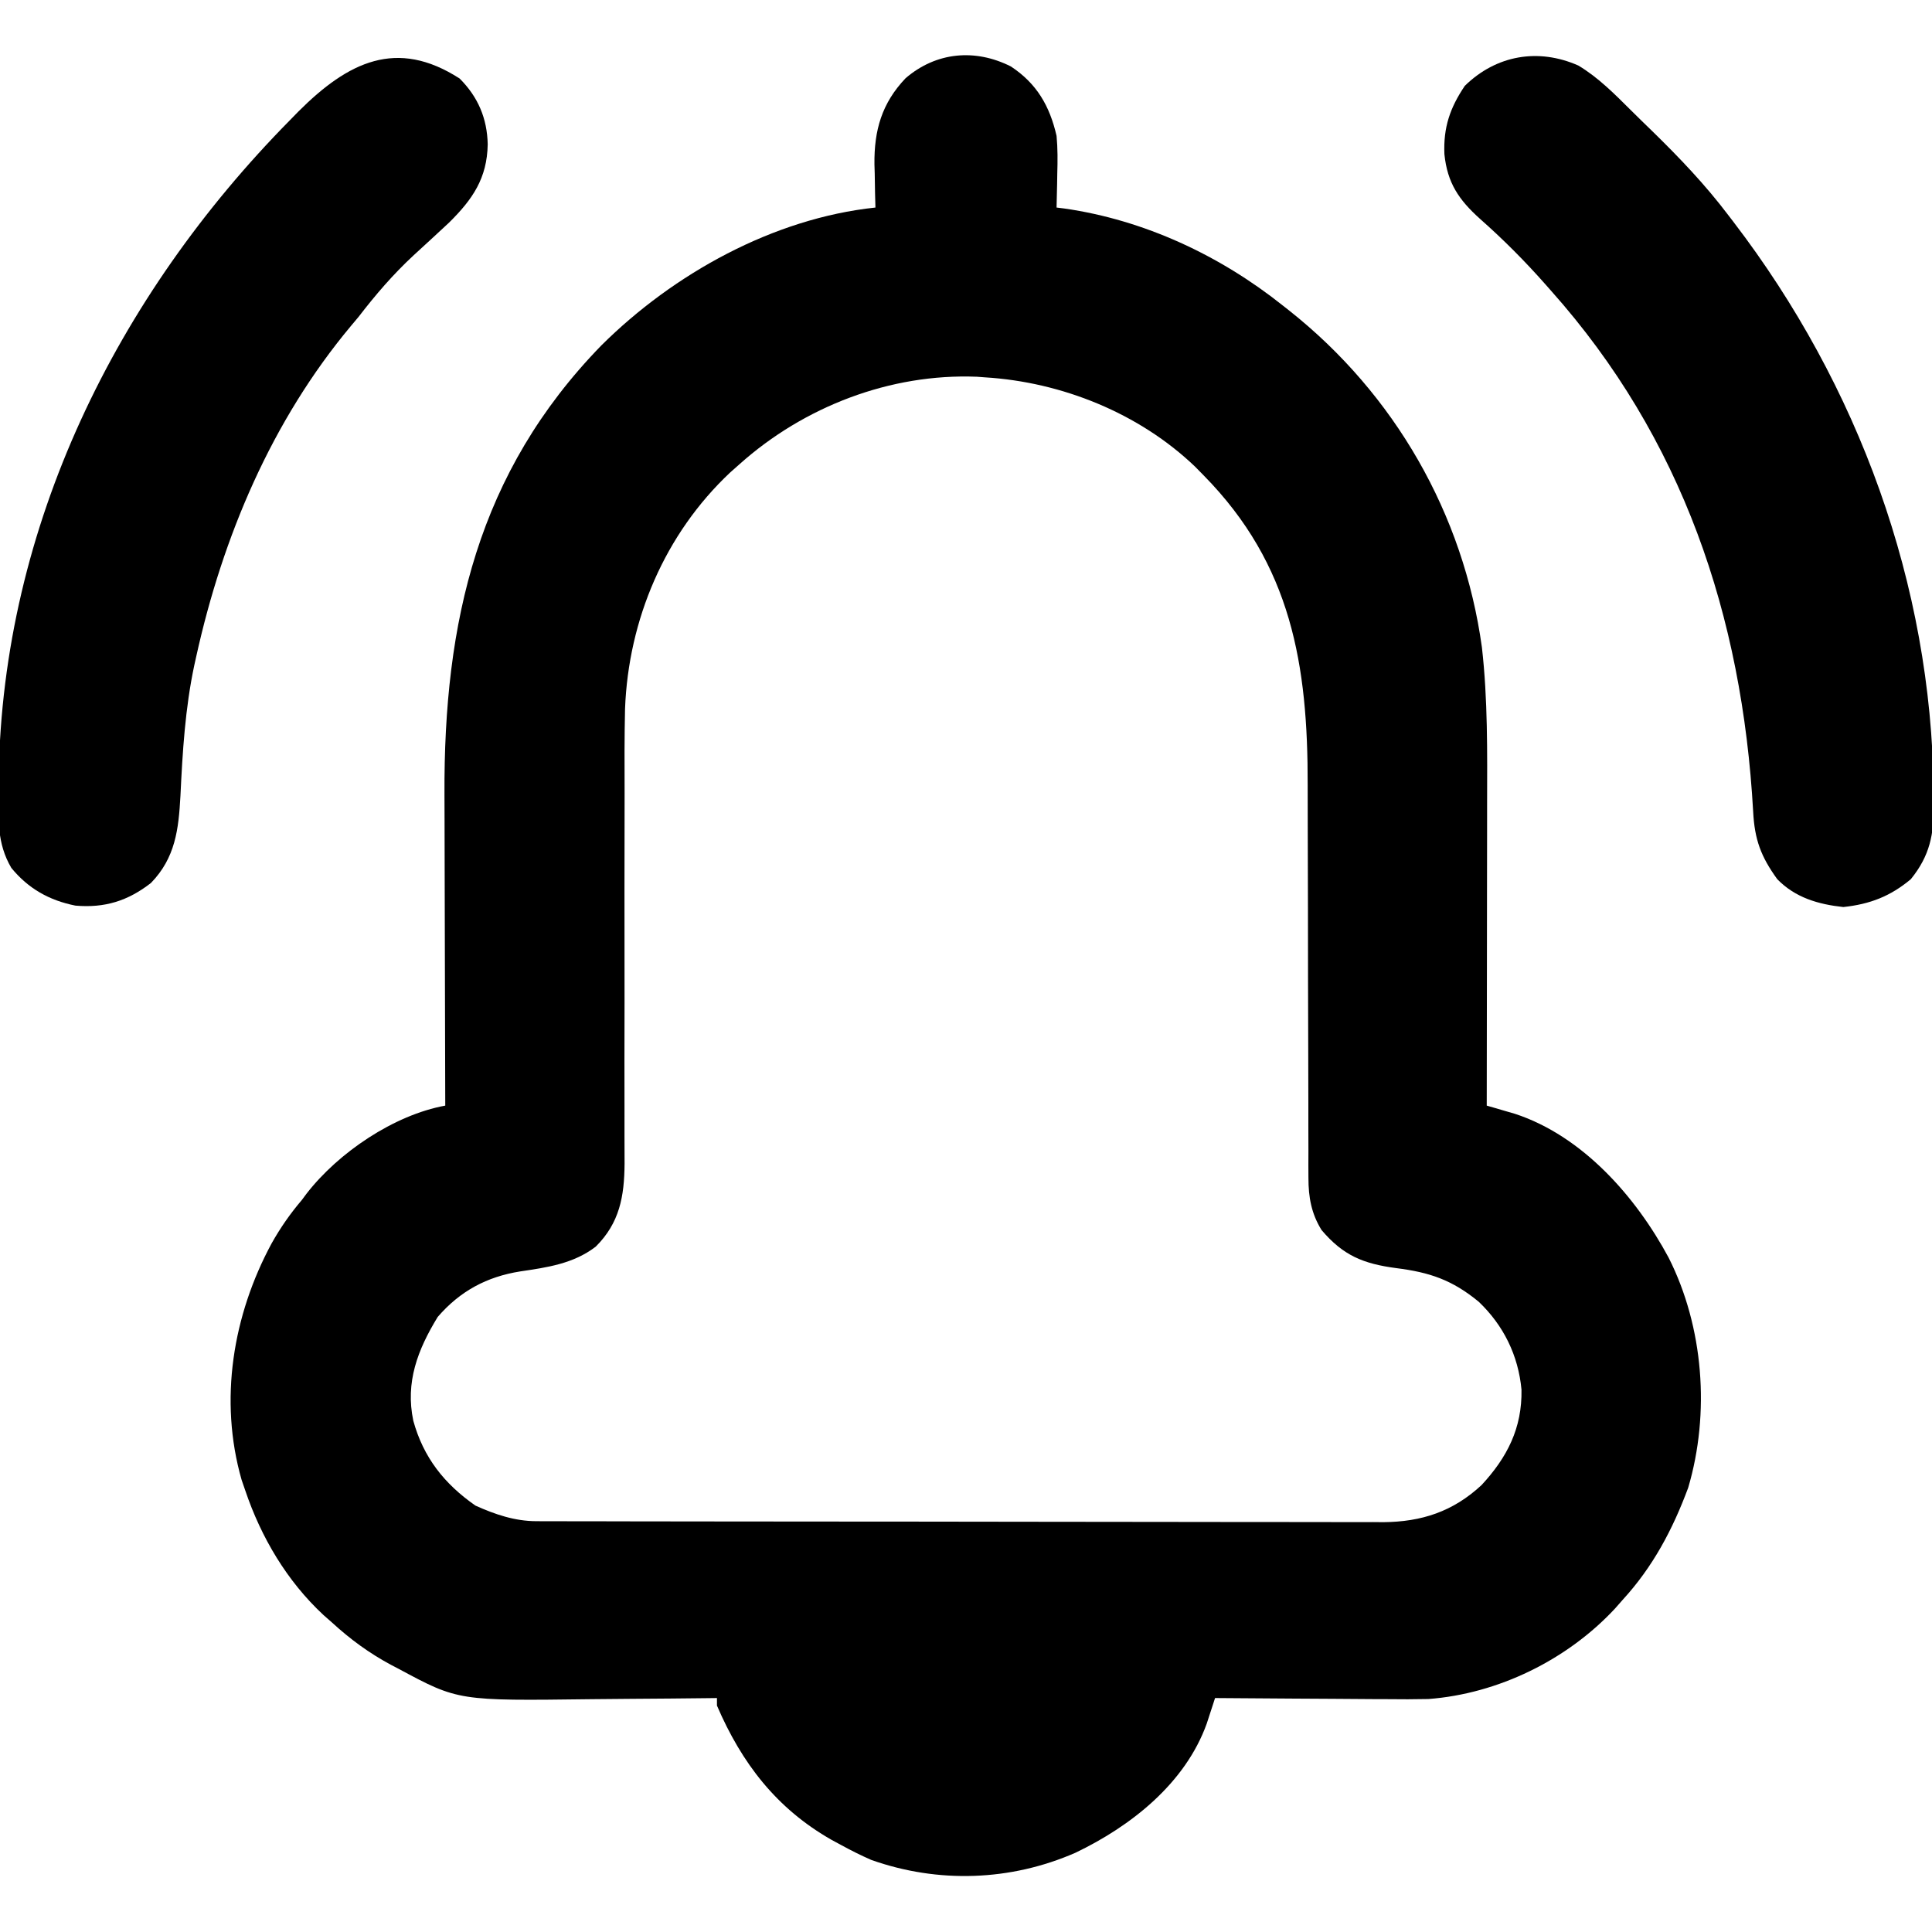
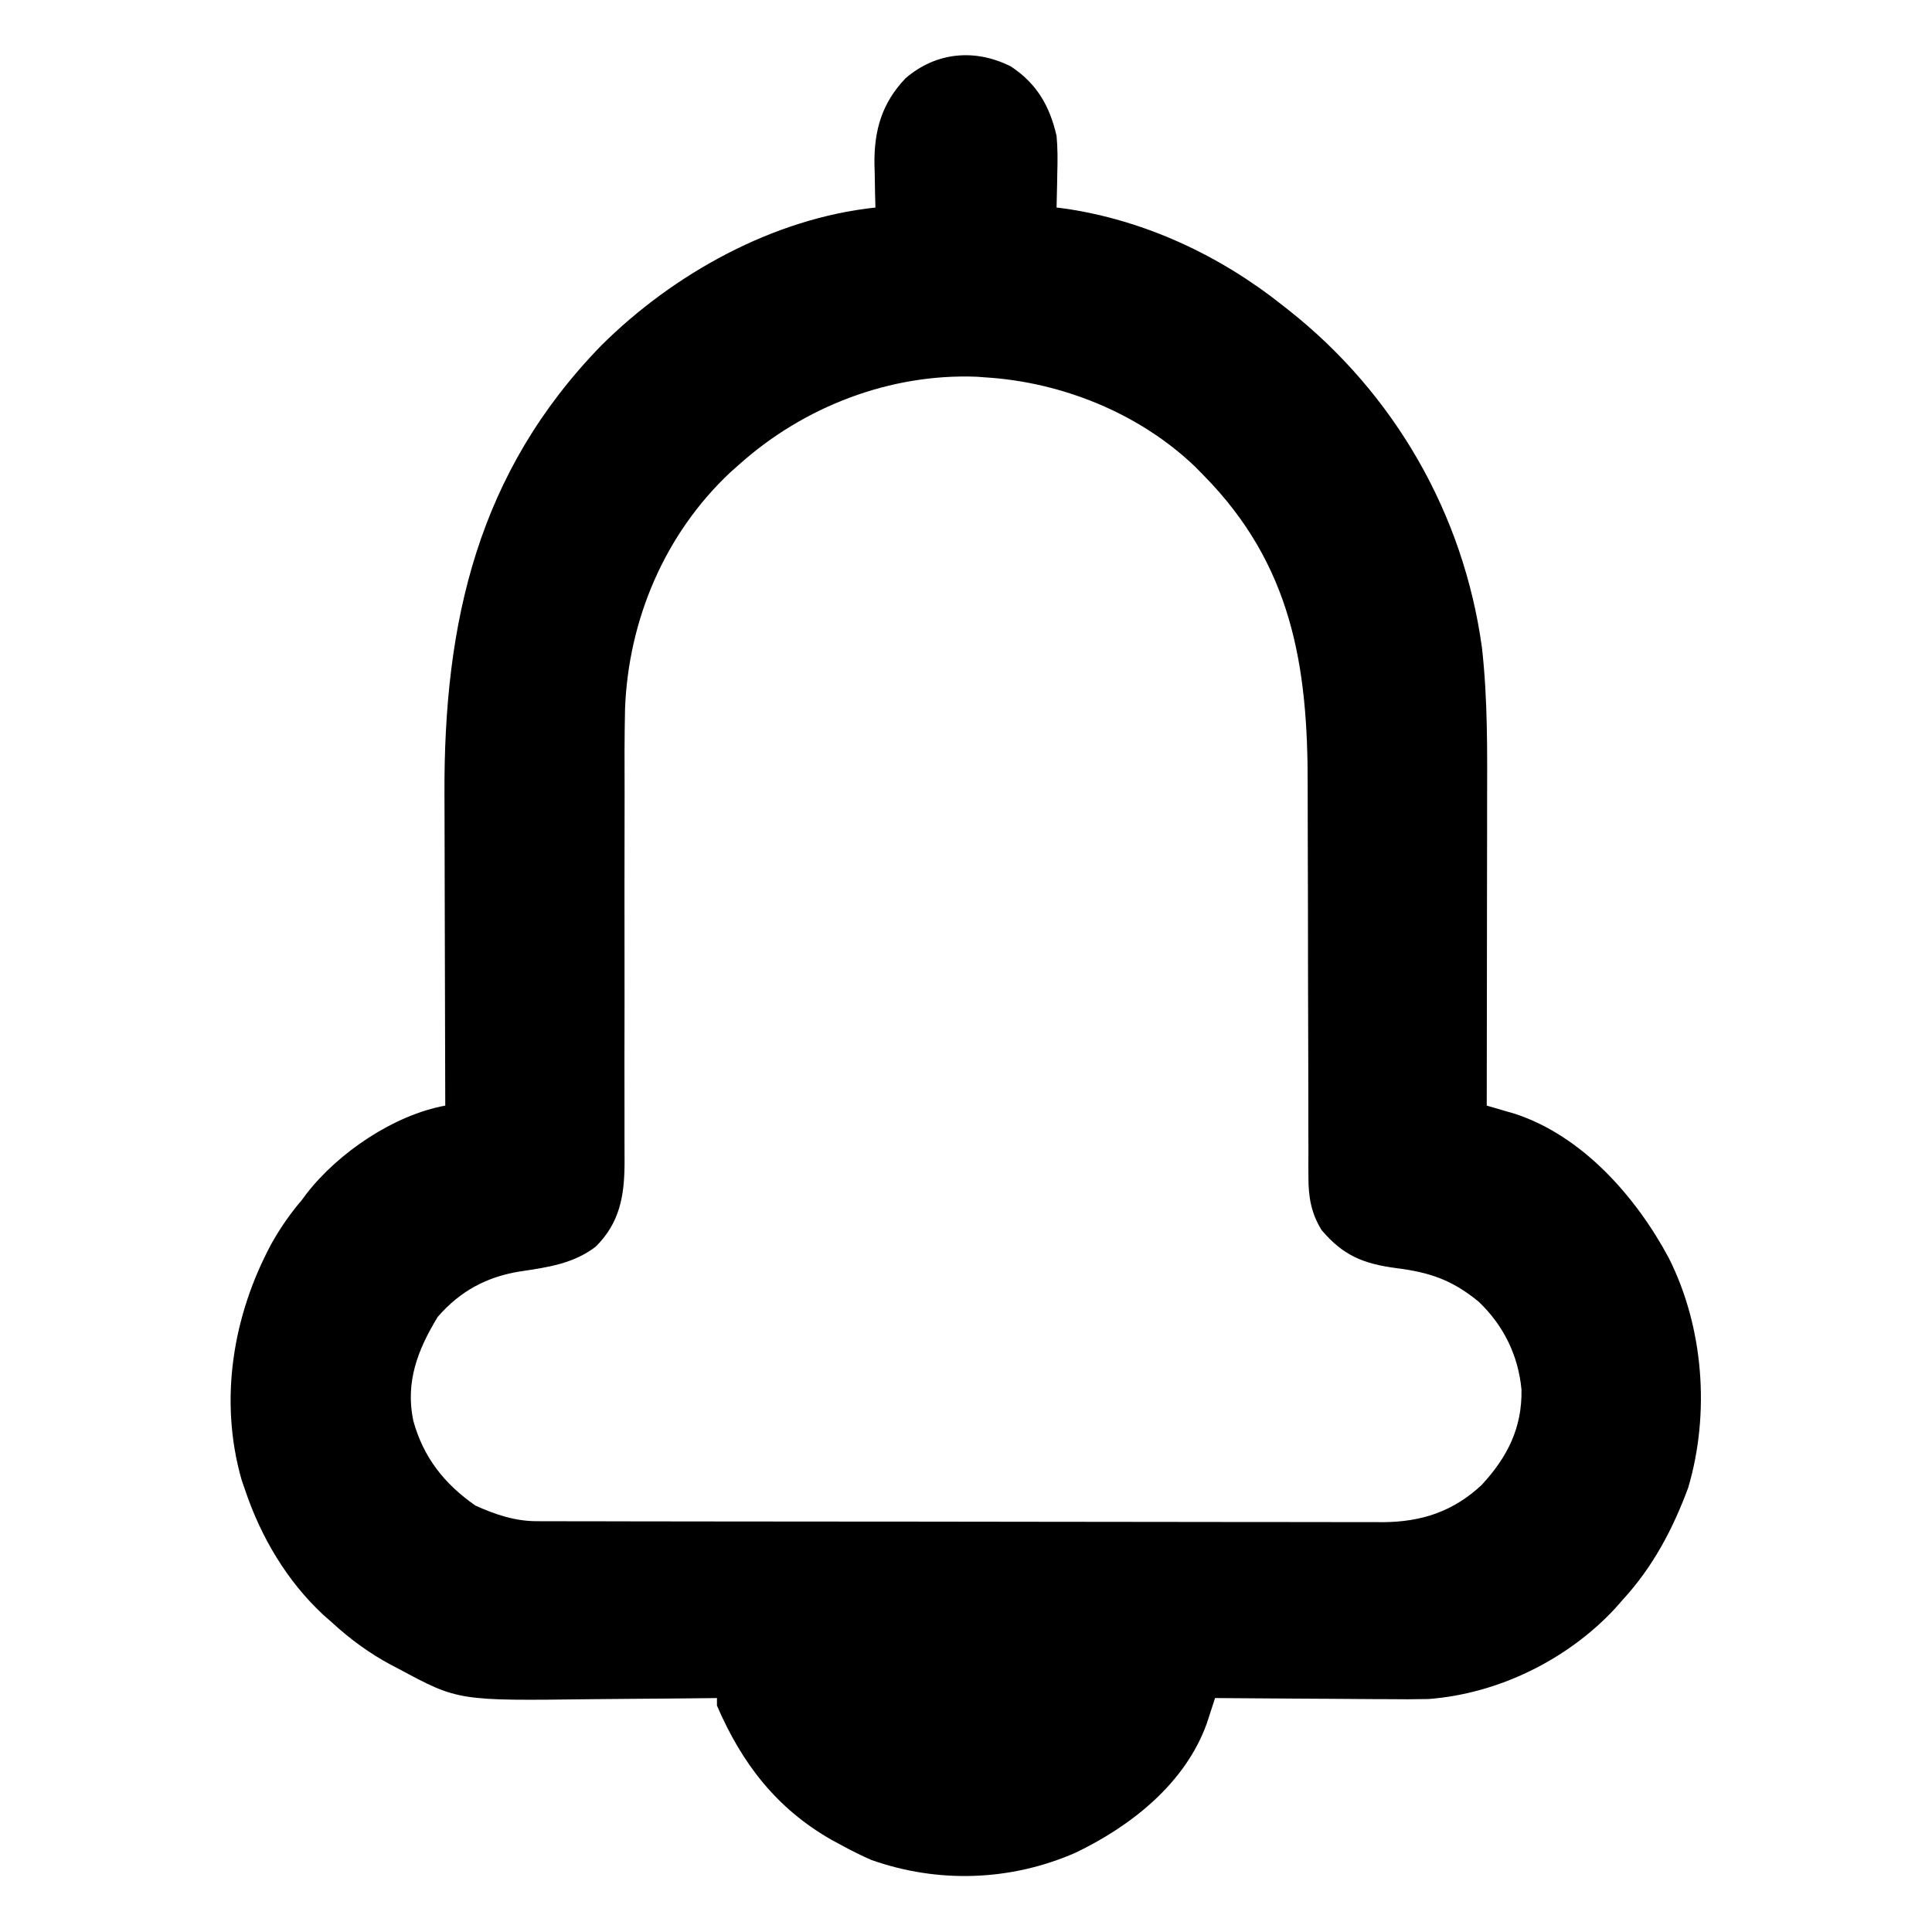
<svg xmlns="http://www.w3.org/2000/svg" version="1.1" width="512" height="512">
  <path d="M0 0 C6.873 4.527 10.292 10.495 12.105 18.387 C12.422 21.757 12.395 25.068 12.293 28.449 C12.279 29.315 12.266 30.18 12.252 31.072 C12.217 33.177 12.163 35.282 12.105 37.387 C12.798 37.473 13.49 37.559 14.203 37.648 C35.377 40.689 55.453 50.101 72.105 63.387 C72.659 63.822 73.213 64.258 73.784 64.707 C101.7 86.84 119.943 118.575 124.825 153.922 C126.401 167.782 126.237 181.675 126.203 195.602 C126.201 197.912 126.2 200.222 126.199 202.532 C126.195 208.564 126.185 214.596 126.174 220.627 C126.164 226.802 126.159 232.976 126.154 239.15 C126.144 251.229 126.127 263.308 126.105 275.387 C126.787 275.583 127.469 275.779 128.171 275.981 C129.068 276.244 129.965 276.506 130.889 276.777 C131.777 277.035 132.664 277.293 133.579 277.558 C151.519 283.44 165.663 299.572 174.312 315.684 C183.596 334.063 185.321 356.915 179.496 376.645 C175.374 387.736 170.152 397.617 162.105 406.387 C161.442 407.142 160.778 407.897 160.094 408.676 C147.473 422.253 129.138 431.26 110.638 432.647 C106.991 432.73 103.358 432.725 99.711 432.68 C98.398 432.675 97.084 432.671 95.731 432.667 C92.287 432.656 88.843 432.626 85.399 432.593 C81.866 432.562 78.332 432.548 74.799 432.533 C67.901 432.501 61.003 432.45 54.105 432.387 C53.907 433.002 53.709 433.616 53.505 434.25 C53.241 435.058 52.976 435.866 52.704 436.699 C52.314 437.9 52.314 437.9 51.916 439.125 C46.222 455.018 31.794 466.358 17.105 473.387 C-0.092 480.912 -19.287 481.555 -37.008 475.285 C-39.716 474.098 -42.301 472.806 -44.895 471.387 C-45.757 470.921 -46.619 470.456 -47.508 469.977 C-62.113 461.666 -71.327 449.657 -77.895 434.387 C-77.895 433.727 -77.895 433.067 -77.895 432.387 C-78.611 432.396 -79.327 432.404 -80.065 432.414 C-86.888 432.495 -93.711 432.555 -100.535 432.594 C-104.041 432.615 -107.547 432.643 -111.053 432.688 C-146.459 433.139 -146.459 433.139 -162.27 424.637 C-162.93 424.293 -163.59 423.949 -164.27 423.595 C-170.039 420.497 -175.066 416.817 -179.895 412.387 C-180.65 411.723 -181.405 411.059 -182.184 410.375 C-191.834 401.405 -198.694 389.824 -202.895 377.387 C-203.213 376.465 -203.531 375.543 -203.859 374.594 C-209.928 353.425 -206.192 330.94 -195.91 311.891 C-193.581 307.75 -190.977 304.001 -187.895 300.387 C-187.483 299.834 -187.072 299.281 -186.648 298.711 C-178.216 287.826 -163.482 277.862 -149.895 275.387 C-149.899 274.133 -149.903 272.879 -149.908 271.587 C-149.949 259.673 -149.979 247.76 -149.998 235.847 C-150.009 229.725 -150.023 223.602 -150.045 217.48 C-150.067 211.554 -150.079 205.627 -150.084 199.701 C-150.088 197.458 -150.095 195.216 -150.106 192.973 C-150.32 147.191 -141.291 107.599 -108.539 73.934 C-89.403 54.916 -62.957 40.253 -35.895 37.387 C-35.929 36.12 -35.964 34.852 -36 33.547 C-36.028 31.848 -36.055 30.148 -36.082 28.449 C-36.107 27.618 -36.132 26.788 -36.158 25.932 C-36.264 16.904 -34.2 9.728 -27.906 3.117 C-19.801 -3.855 -9.476 -4.78 0 0 Z M-71.895 105.387 C-72.716 106.114 -73.537 106.841 -74.383 107.59 C-91.703 123.86 -101.349 146.562 -102.253 170.222 C-102.419 177.675 -102.405 185.126 -102.37 192.58 C-102.358 196.343 -102.373 200.106 -102.385 203.87 C-102.411 213.396 -102.405 222.923 -102.395 232.449 C-102.384 242.771 -102.378 253.093 -102.412 263.414 C-102.425 267.875 -102.419 272.334 -102.398 276.794 C-102.392 278.899 -102.394 281.004 -102.4 283.109 C-102.408 285.663 -102.402 288.218 -102.378 290.773 C-102.44 299.456 -103.693 306.471 -110.02 312.762 C-115.895 317.278 -122.857 318.267 -130.02 319.324 C-138.877 320.729 -145.981 324.534 -151.895 331.387 C-157.209 340.078 -160.516 348.675 -158.363 358.914 C-155.673 368.636 -150.172 375.612 -141.895 381.387 C-136.695 383.726 -131.481 385.508 -125.745 385.518 C-124.509 385.524 -124.509 385.524 -123.248 385.53 C-122.348 385.529 -121.448 385.528 -120.521 385.527 C-119.561 385.53 -118.601 385.533 -117.612 385.536 C-114.386 385.545 -111.161 385.546 -107.935 385.548 C-105.626 385.552 -103.316 385.558 -101.007 385.563 C-94.725 385.576 -88.444 385.582 -82.163 385.587 C-78.238 385.59 -74.314 385.594 -70.389 385.598 C-59.517 385.611 -48.645 385.621 -37.772 385.624 C-37.077 385.625 -36.381 385.625 -35.664 385.625 C-34.967 385.625 -34.27 385.625 -33.551 385.626 C-32.138 385.626 -30.725 385.627 -29.312 385.627 C-28.611 385.627 -27.91 385.627 -27.188 385.628 C-15.84 385.632 -4.492 385.649 6.857 385.672 C18.516 385.696 30.176 385.708 41.835 385.71 C48.378 385.711 54.921 385.717 61.464 385.734 C67.622 385.751 73.779 385.753 79.937 385.744 C82.193 385.744 84.45 385.748 86.707 385.758 C89.795 385.771 92.882 385.765 95.97 385.754 C96.857 385.762 97.743 385.77 98.656 385.779 C108.867 385.698 117.175 382.965 124.73 375.949 C131.518 368.625 135.506 360.861 135.316 350.656 C134.474 341.595 130.566 333.641 123.996 327.375 C116.98 321.605 111.046 319.573 102.105 318.449 C93.371 317.292 88.054 315.108 82.332 308.363 C79.627 304.005 78.856 299.647 78.854 294.585 C78.846 292.883 78.846 292.883 78.838 291.146 C78.842 289.915 78.846 288.684 78.85 287.415 C78.845 285.407 78.839 283.398 78.833 281.39 C78.829 279.237 78.829 277.084 78.831 274.931 C78.834 270.422 78.819 265.914 78.802 261.405 C78.755 248.586 78.731 235.767 78.725 222.948 C78.721 215.863 78.703 208.778 78.67 201.694 C78.653 197.955 78.643 194.217 78.652 190.478 C78.723 158.636 74.397 132.068 51.105 108.387 C50.346 107.615 49.587 106.842 48.805 106.047 C34.012 91.884 13.461 83.615 -6.895 82.387 C-7.589 82.334 -8.284 82.281 -9 82.227 C-31.995 81.316 -54.856 90.155 -71.895 105.387 Z " fill="#000000" transform="translate(267.895,17.613)" />
-   <path d="M0 0 C4.881 4.881 7.289 10.56 7.438 17.438 C7.275 26.437 3.443 32.002 -2.812 38.188 C-5.915 41.092 -9.054 43.959 -12.185 46.833 C-17.651 51.909 -22.261 57.27 -26.812 63.188 C-27.451 63.948 -28.089 64.709 -28.746 65.492 C-49.803 90.658 -62.783 121.376 -69.812 153.188 C-69.98 153.942 -70.147 154.697 -70.319 155.475 C-72.746 166.902 -73.44 178.436 -73.991 190.088 C-74.475 198.971 -75.336 206.526 -81.812 213.188 C-87.938 217.952 -94.068 219.855 -101.812 219.188 C-108.744 217.809 -114.305 214.695 -118.812 209.188 C-122.66 202.657 -122.272 196.113 -122.188 188.688 C-122.177 187.397 -122.167 186.107 -122.157 184.778 C-121.102 118.578 -90.93 57.658 -45.062 11.125 C-44.282 10.327 -43.502 9.529 -42.699 8.707 C-29.568 -4.406 -16.704 -10.765 0 0 Z " fill="#000000" transform="translate(121.812,20.812)" />
-   <path d="M0 0 C5.295 3.177 9.575 7.523 13.929 11.854 C15.792 13.706 17.676 15.535 19.562 17.363 C26.783 24.412 33.62 31.566 39.715 39.629 C40.413 40.537 40.413 40.537 41.125 41.464 C74.24 84.751 93.529 137.438 94.152 192.066 C94.186 193.907 94.186 193.907 94.22 195.784 C94.199 203.818 93.186 209.331 88.109 215.617 C82.667 220.173 77.261 222.249 70.215 223.004 C63.575 222.292 57.466 220.512 52.715 215.629 C48.37 209.643 46.695 205.1 46.32 197.703 C43.416 145.891 27.578 98.725 -7.285 59.629 C-7.744 59.108 -8.203 58.587 -8.676 58.051 C-14.169 51.833 -19.893 46.078 -26.121 40.582 C-31.664 35.58 -34.729 31.133 -35.504 23.465 C-35.796 16.391 -34.027 11.216 -30.098 5.379 C-21.767 -2.767 -10.632 -4.702 0 0 Z " fill="#000000" transform="translate(418.285,17.371)" />
</svg>